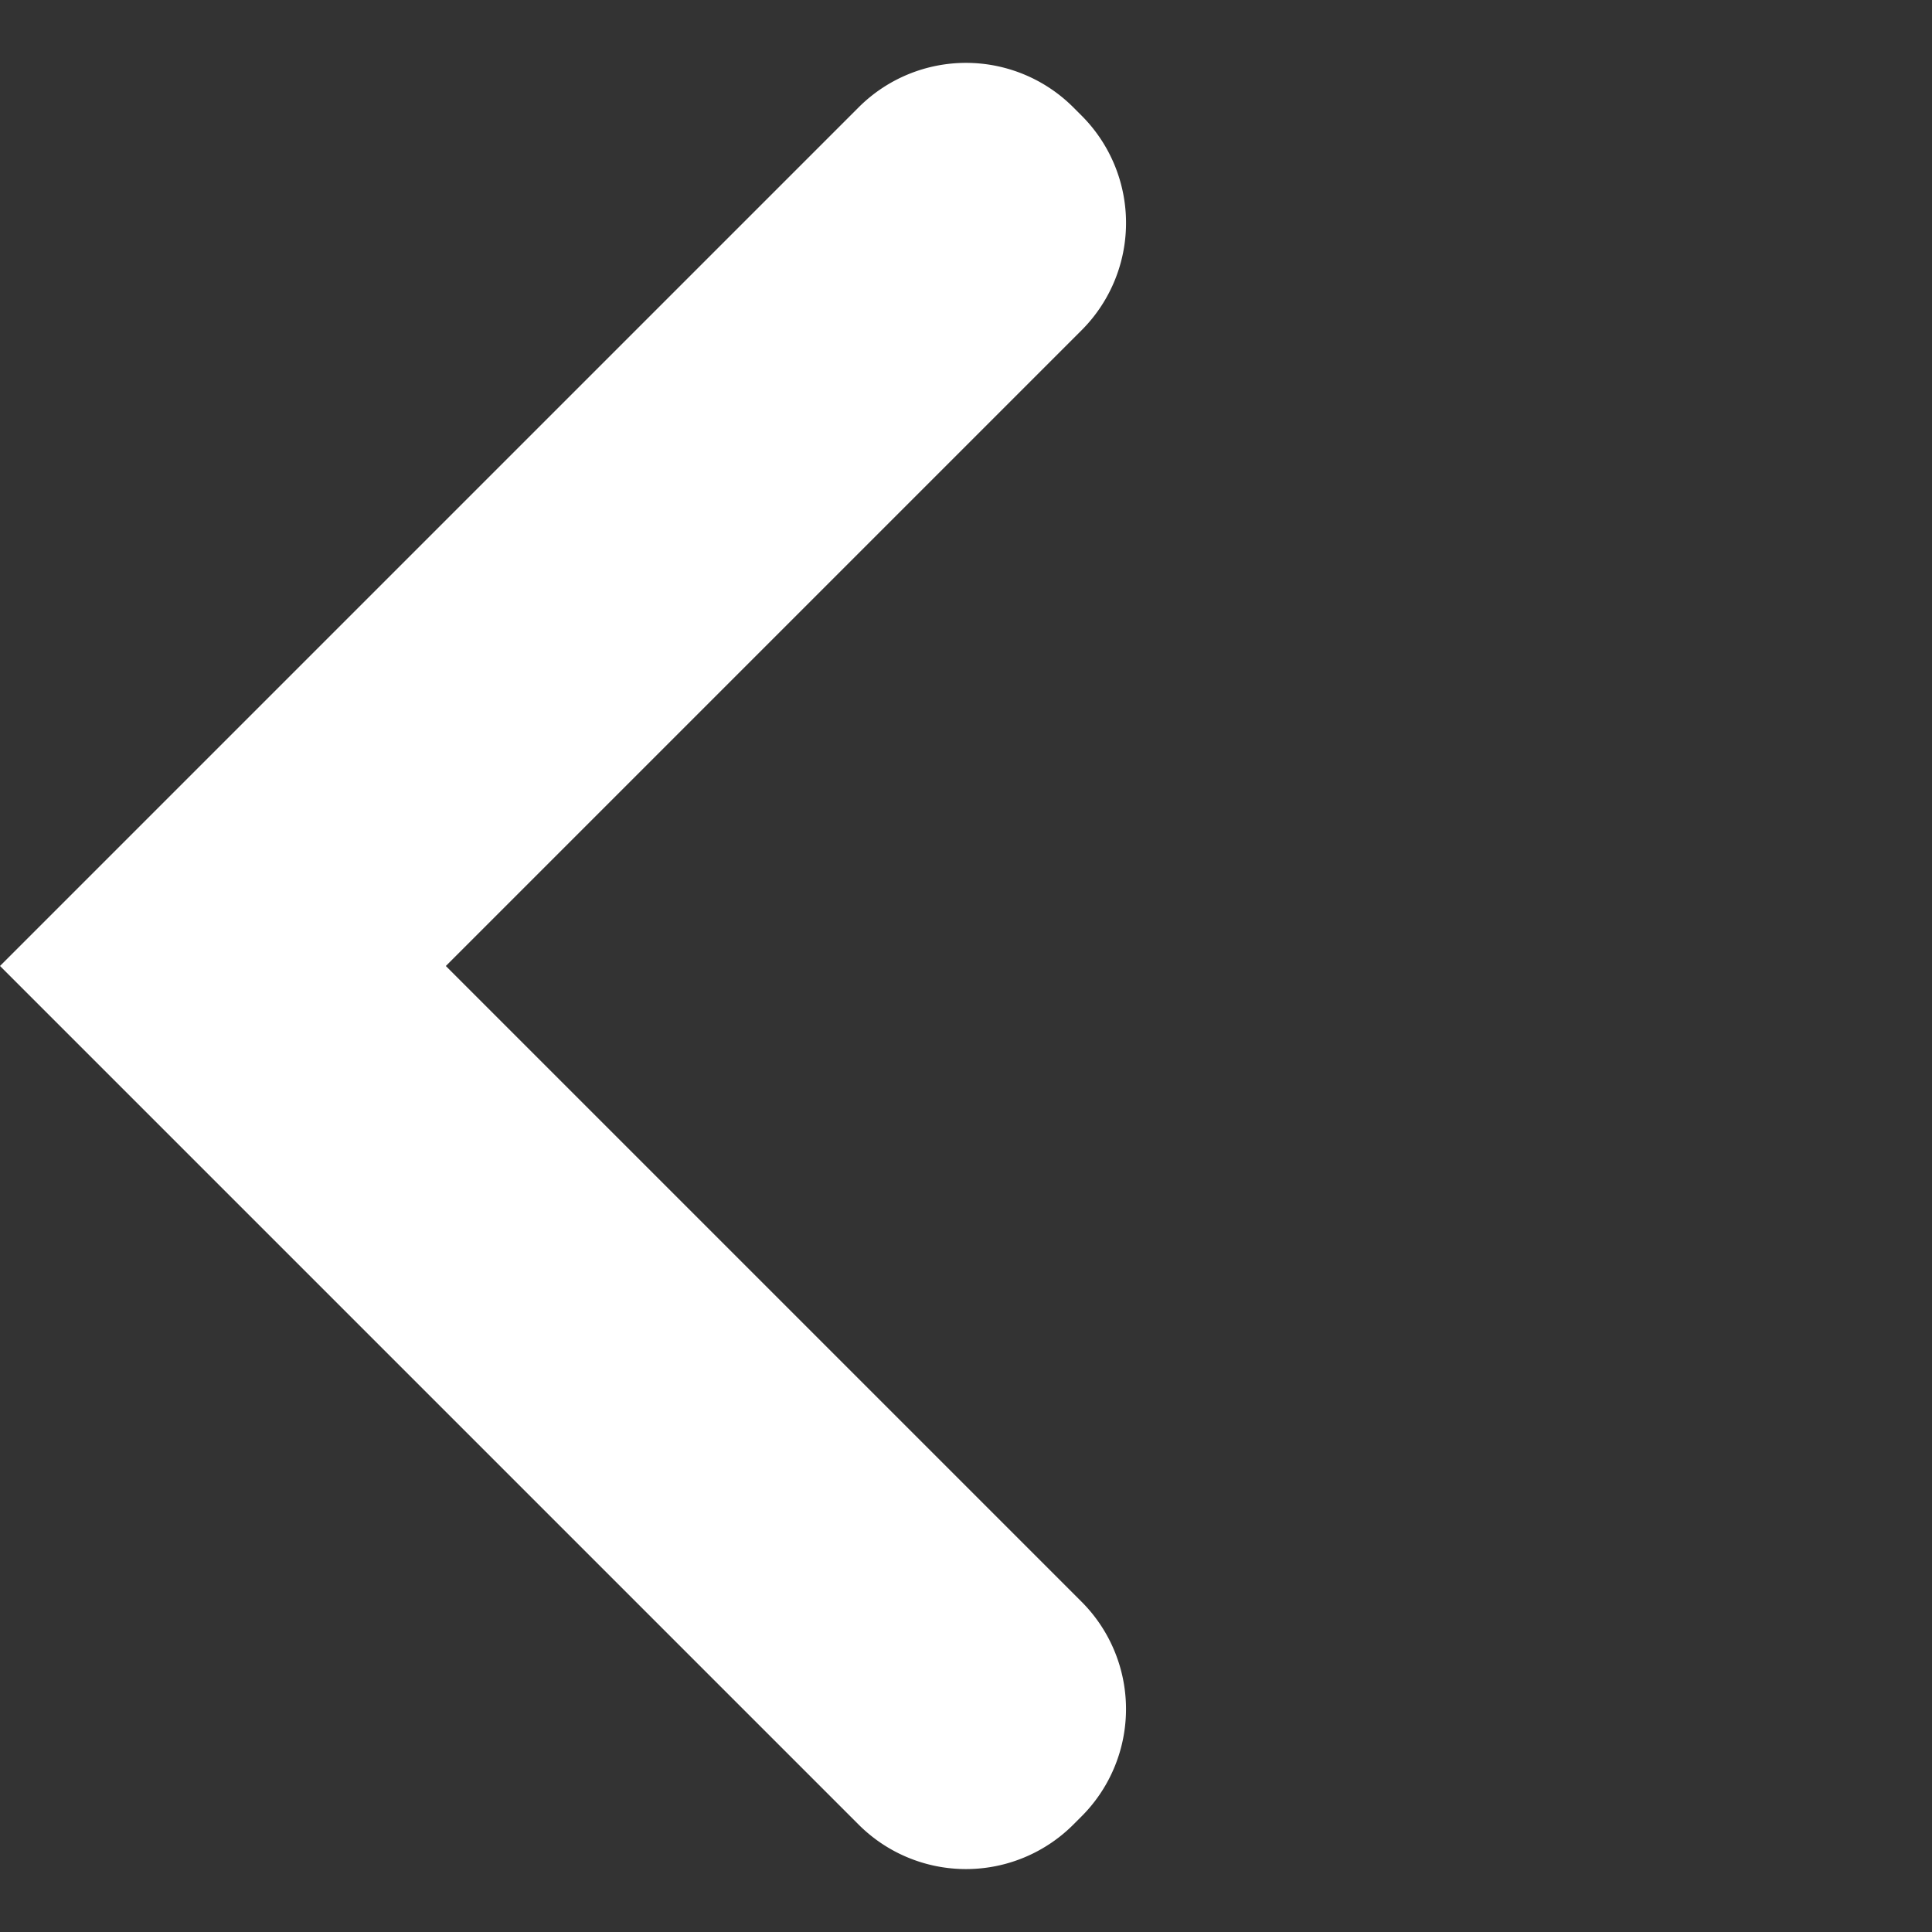
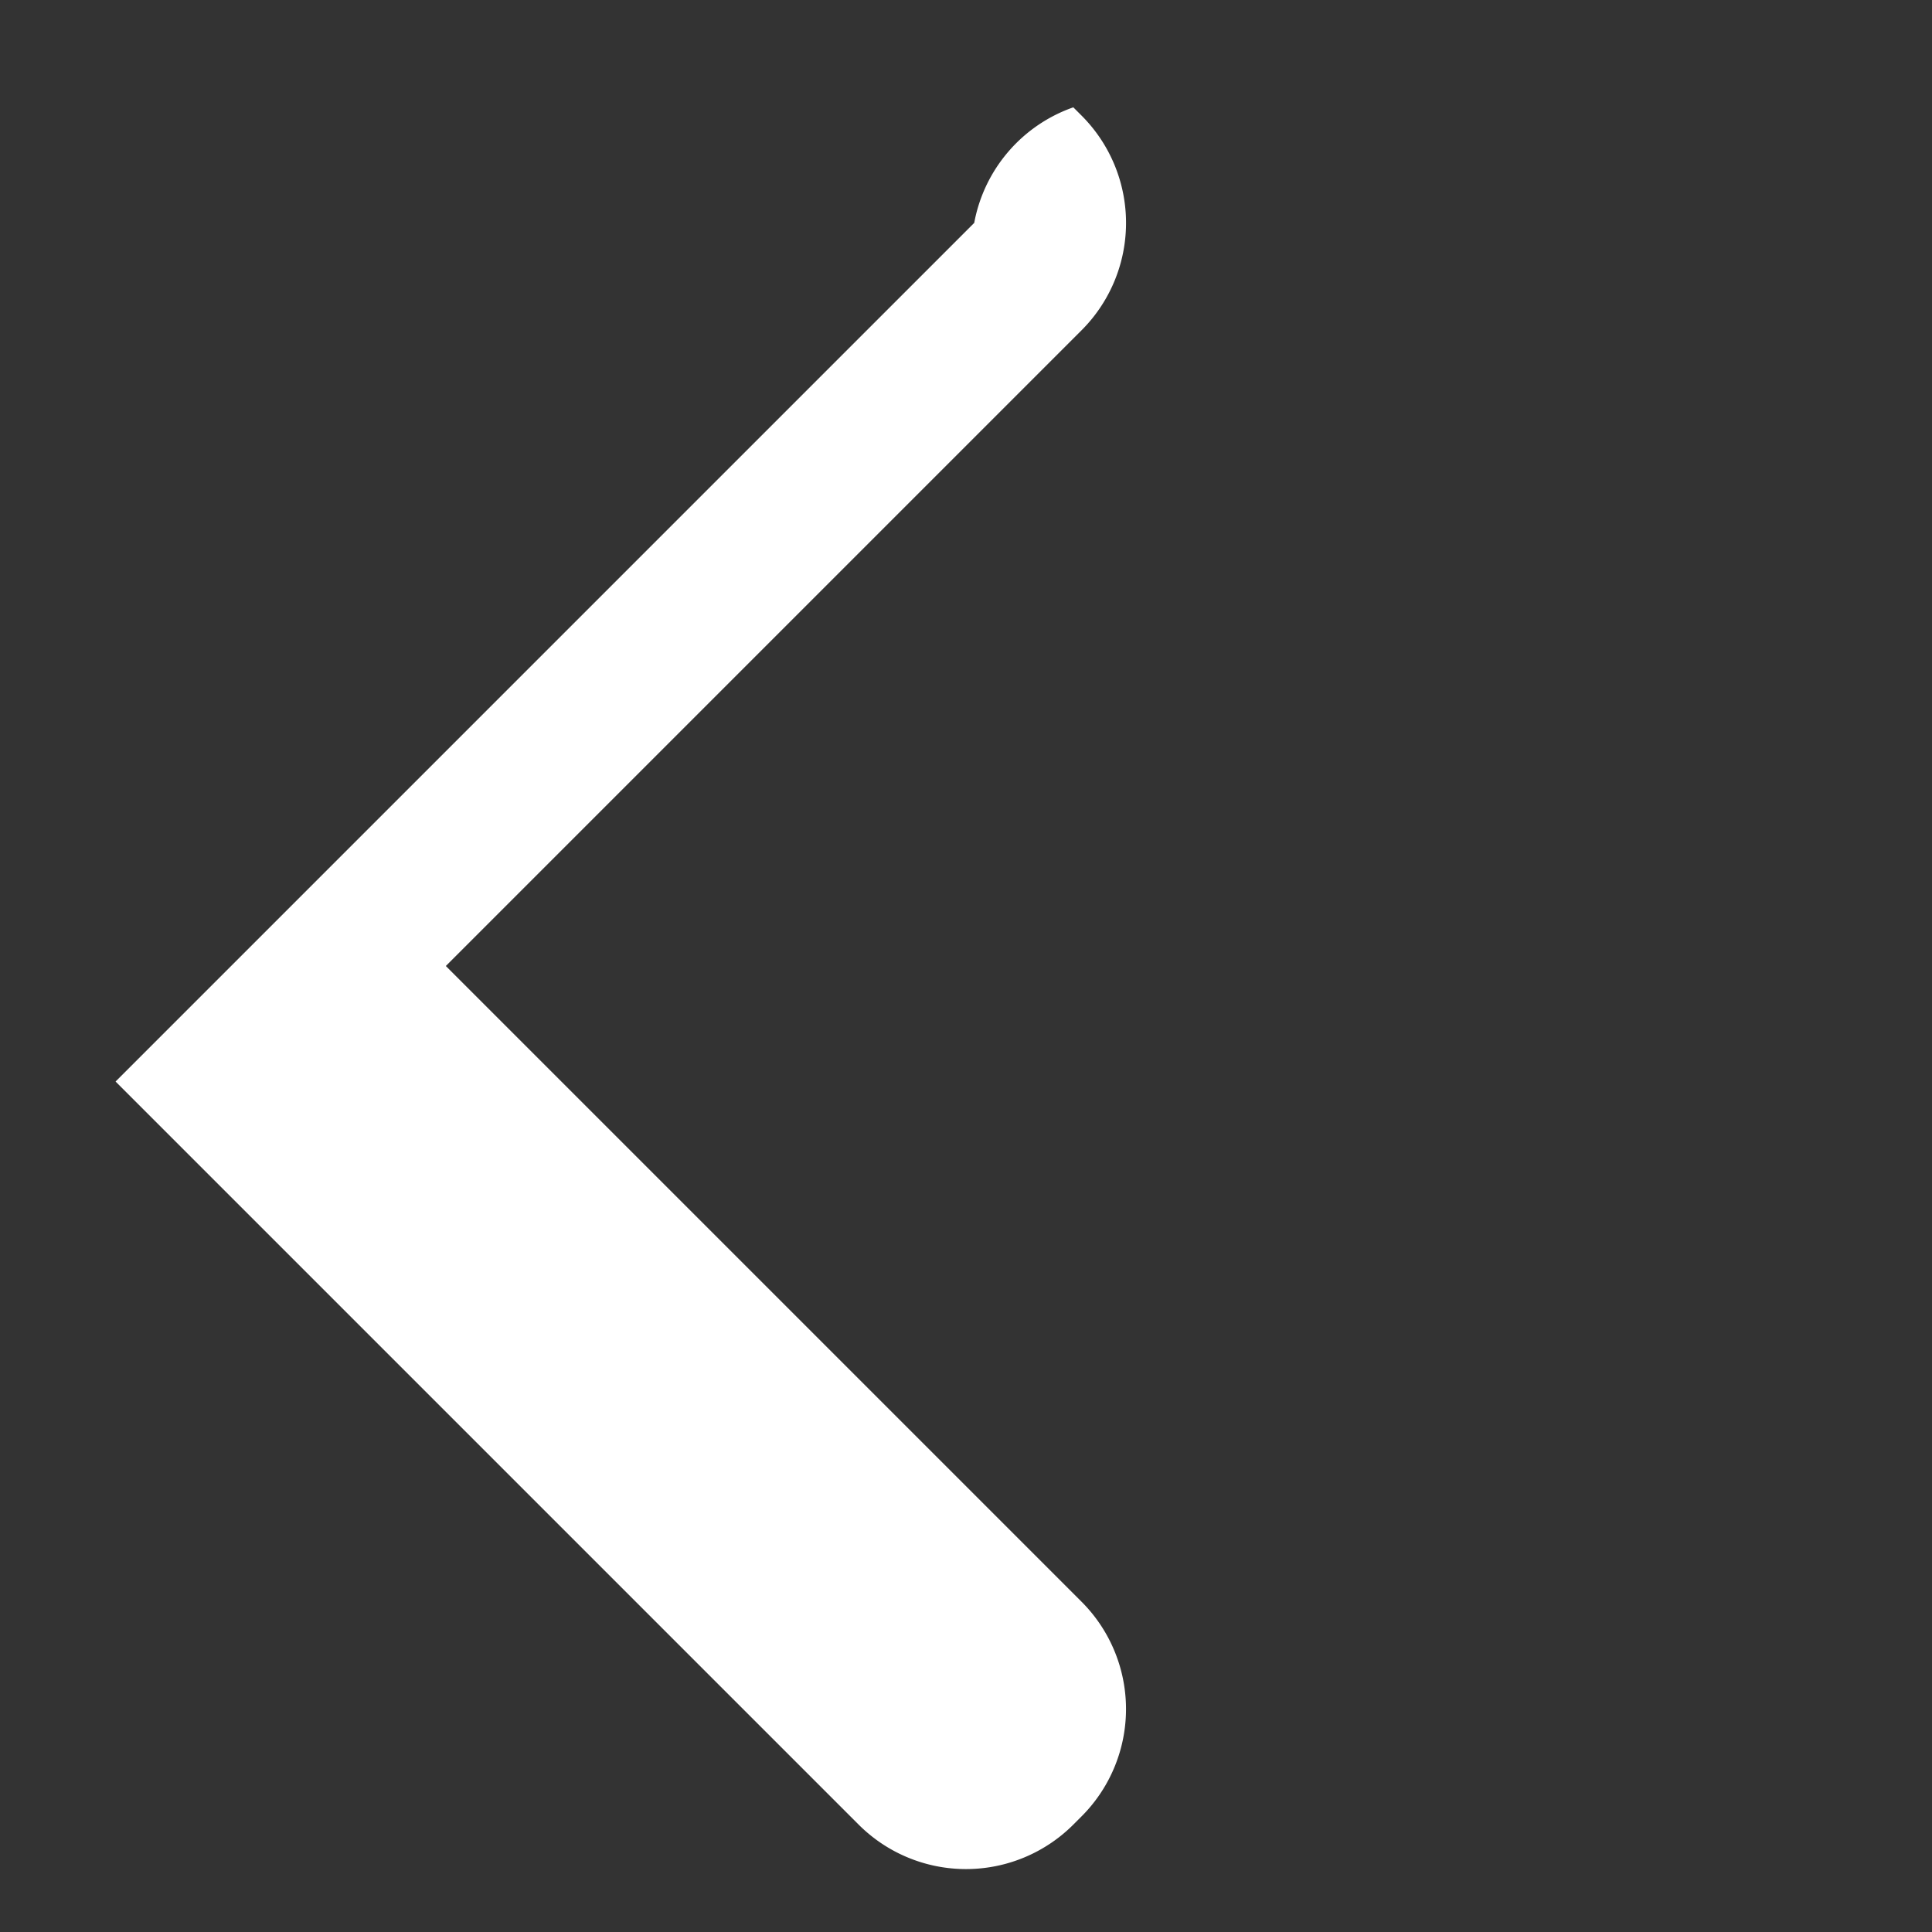
<svg xmlns="http://www.w3.org/2000/svg" width="50.913" height="50.913" viewBox="0 0 50.913 50.913">
  <rect x="0" y="0" width="50.913" height="50.913" fill="#333333" stroke="none" />
-   <path d="M4.307,36H0V4A4,4,0,0,1,4,0h.308a4,4,0,0,1,4,4V27.693H32a4,4,0,0,1,4,4V32a4,4,0,0,1-4,4Z" transform="translate(25.456) rotate(45)" fill="#fff" />
+   <path d="M4.307,36V4A4,4,0,0,1,4,0h.308a4,4,0,0,1,4,4V27.693H32a4,4,0,0,1,4,4V32a4,4,0,0,1-4,4Z" transform="translate(25.456) rotate(45)" fill="#fff" />
</svg>